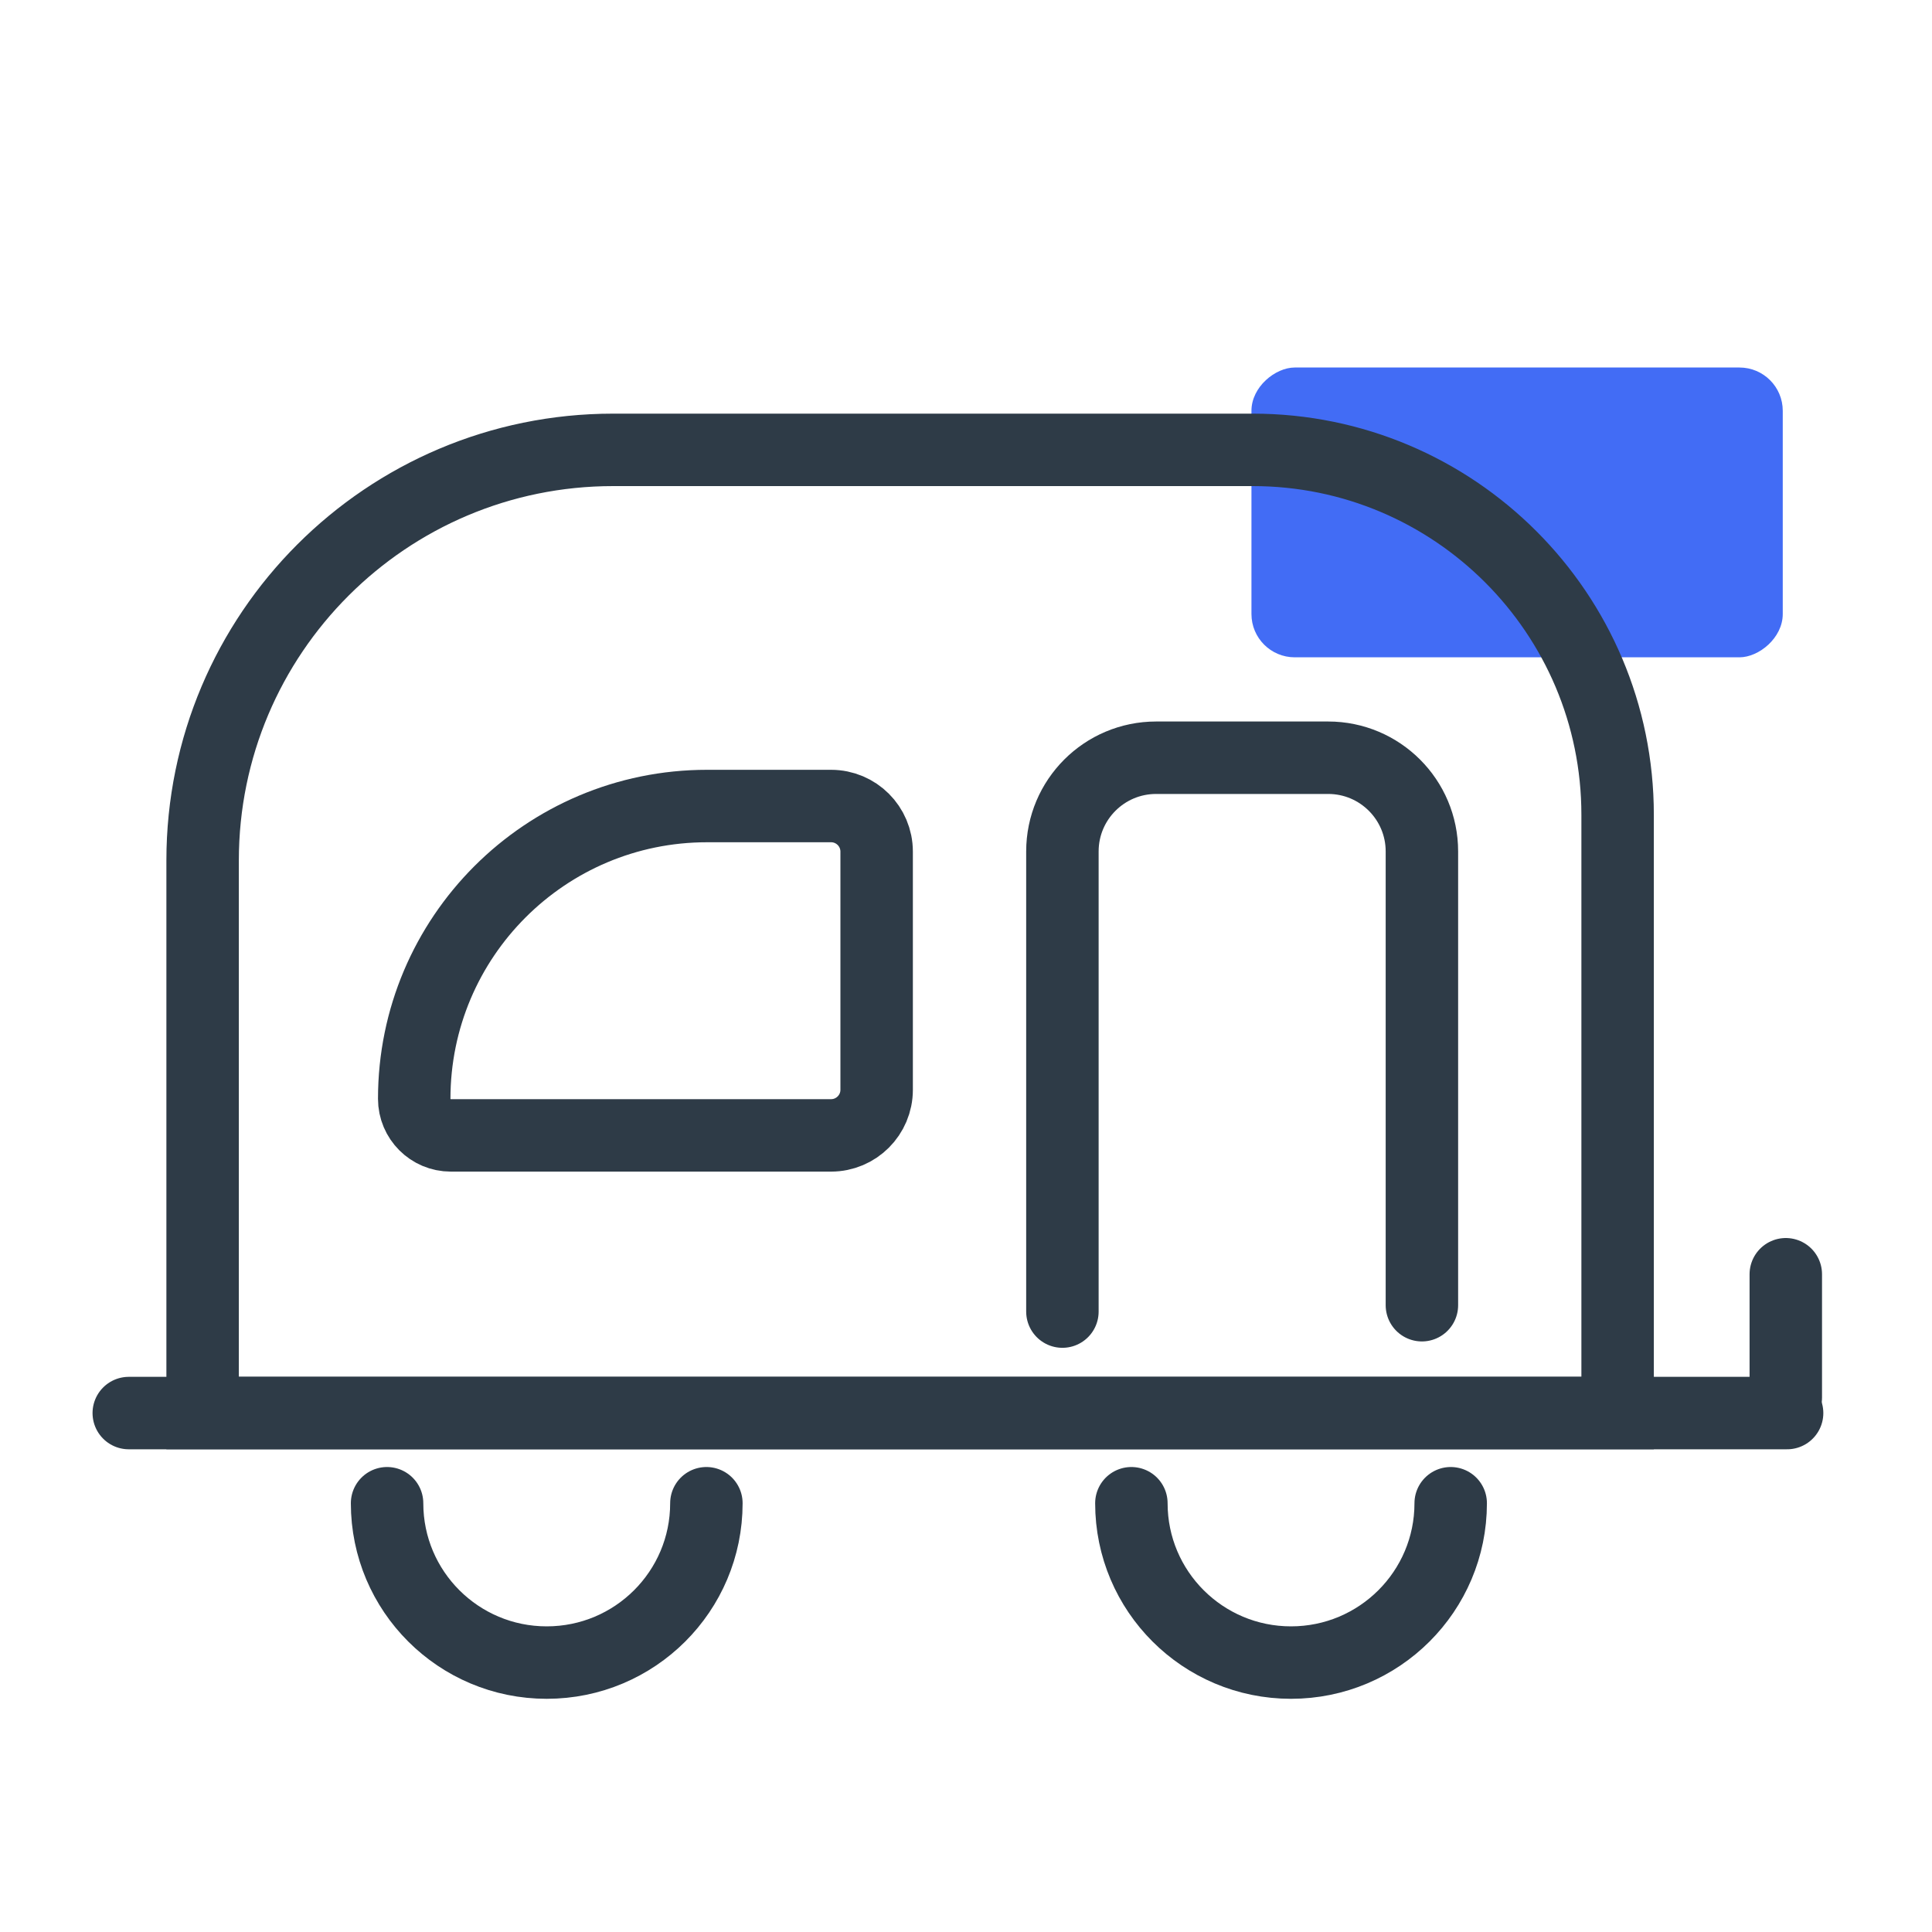
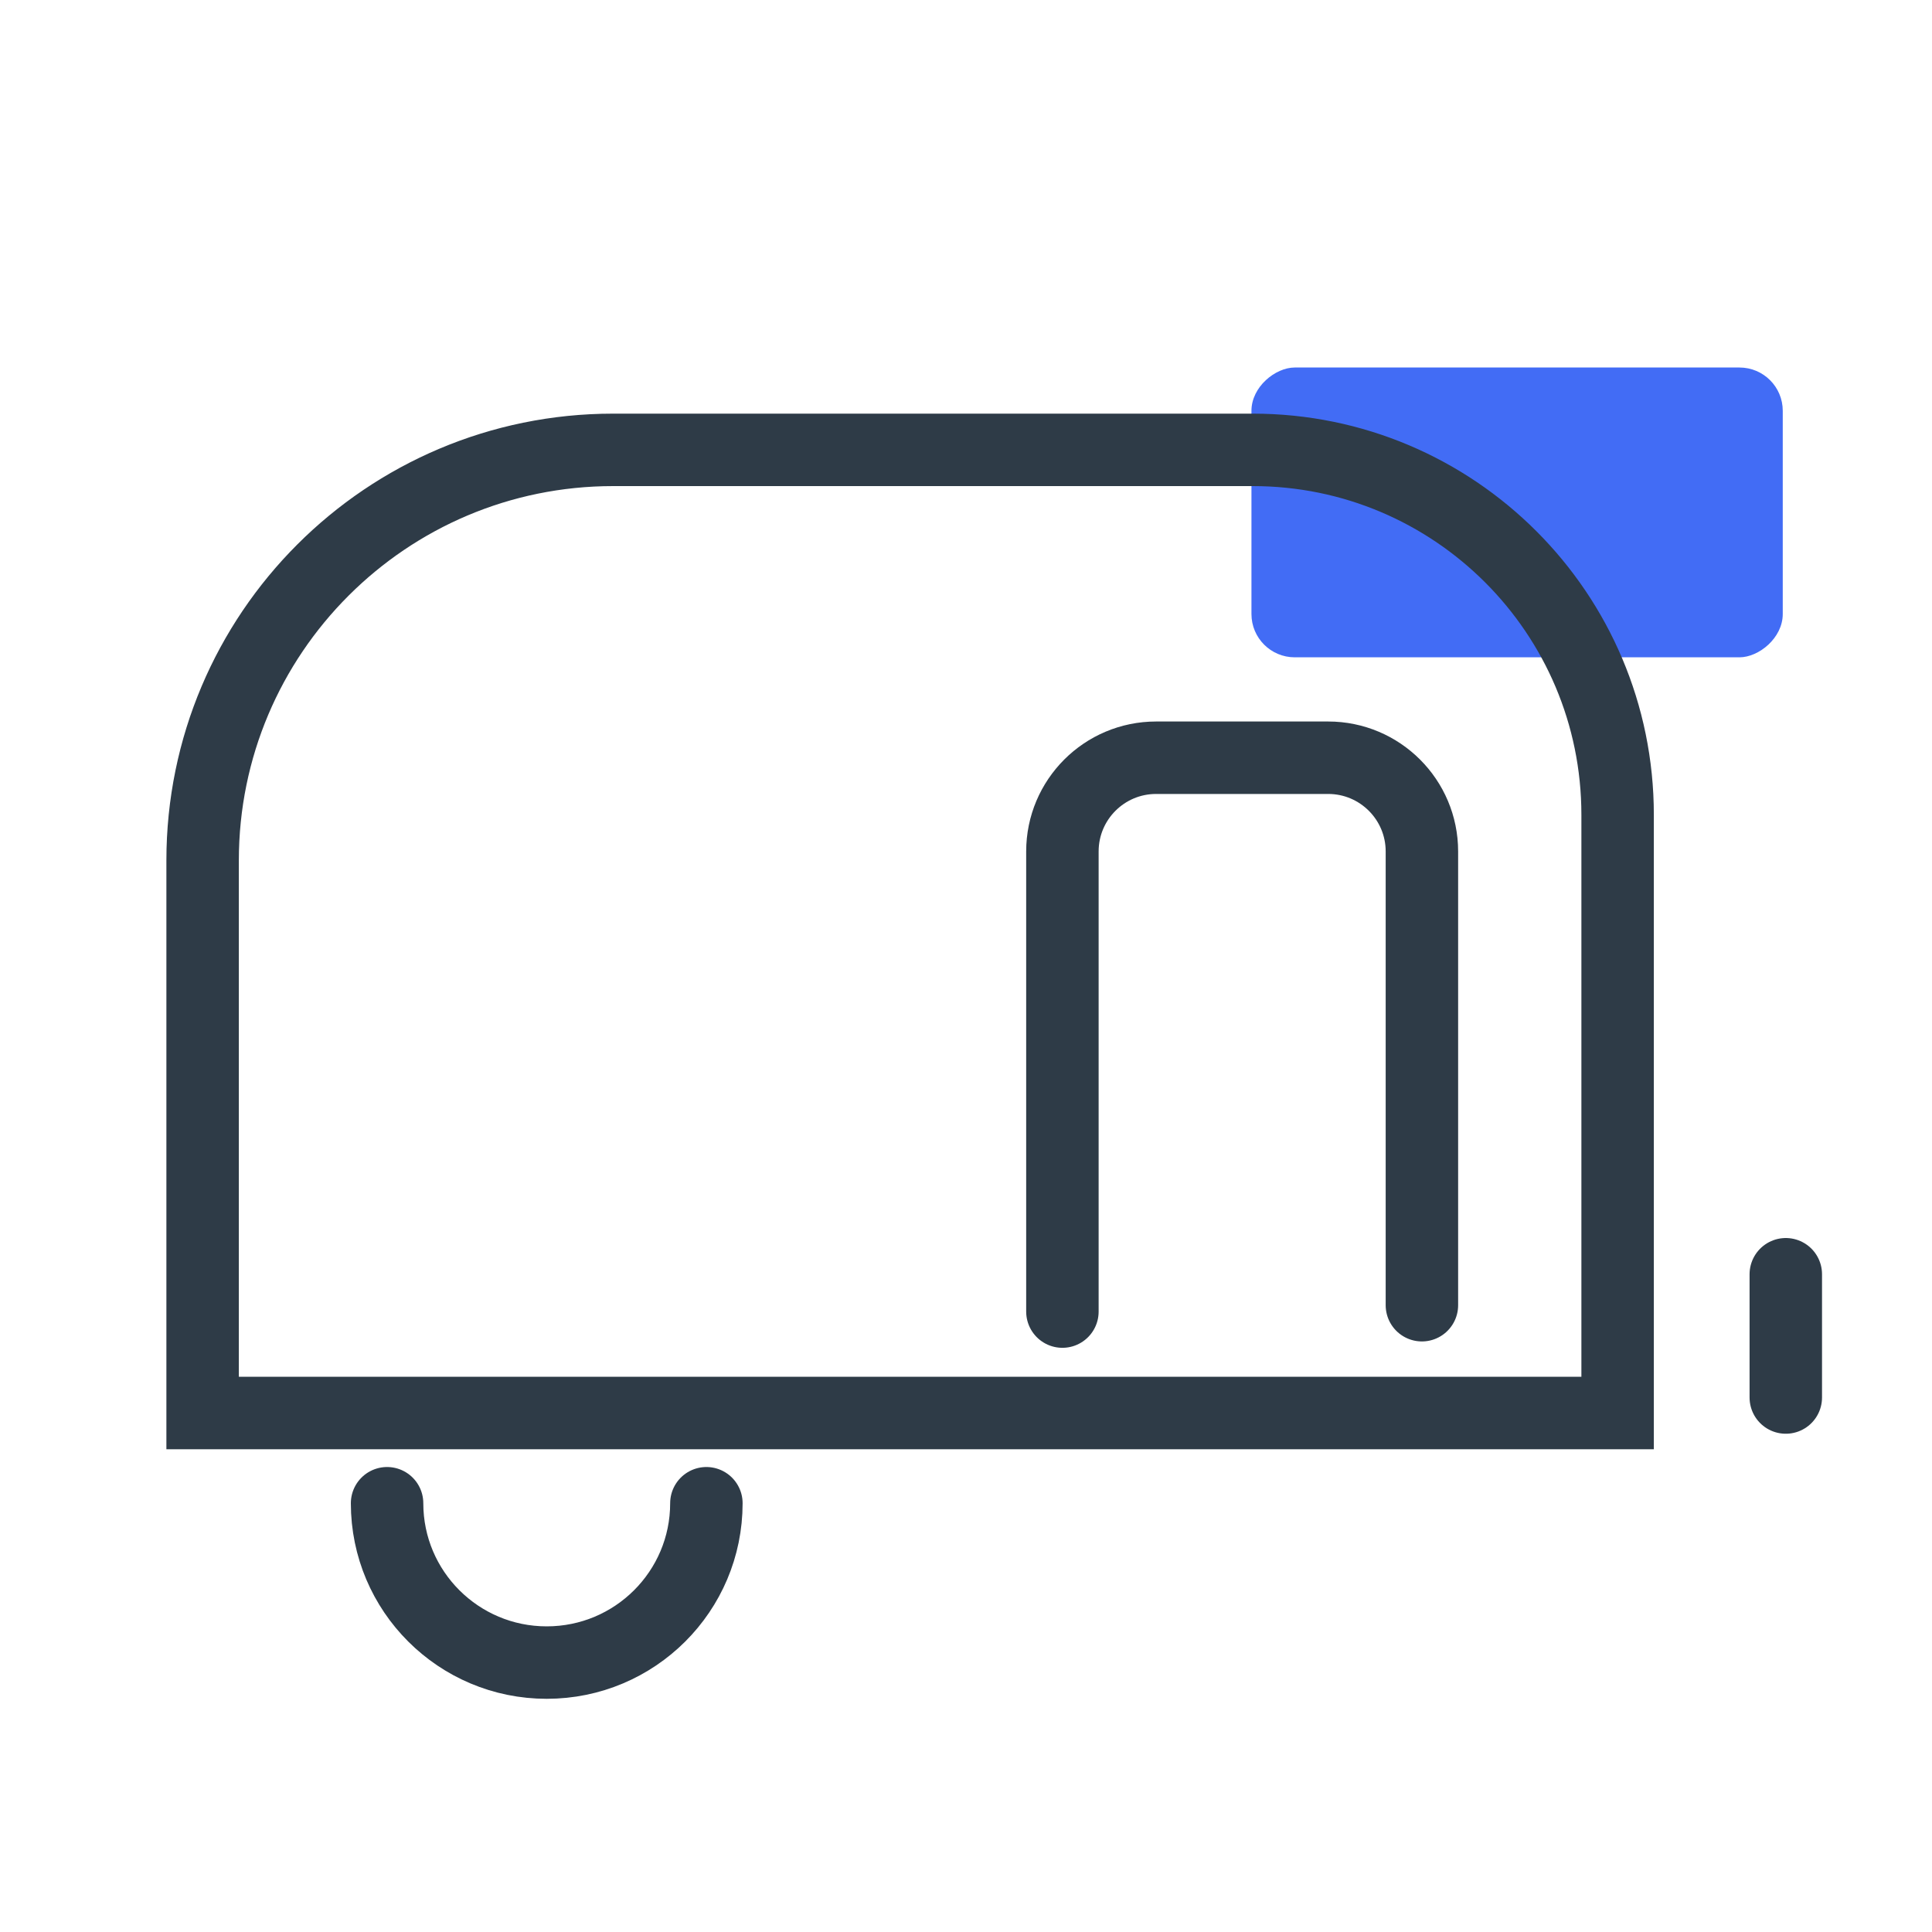
<svg xmlns="http://www.w3.org/2000/svg" width="40" height="40" viewBox="0 0 40 40" fill="none">
  <rect x="25.91" y="13.609" width="6" height="11" rx="0.896" transform="rotate(-90 25.91 13.609)" fill="#426CF5" />
  <path d="M29.439 27.023V17.628C29.439 16.557 28.57 15.688 27.499 15.688H23.936C22.864 15.688 21.996 16.557 21.996 17.628V27.155" stroke="#2E3B47" stroke-width="1.5" stroke-linecap="round" stroke-linejoin="round" />
-   <path d="M37 29.256H2.666" stroke="#2E3B47" stroke-width="1.5" stroke-linecap="round" stroke-linejoin="round" />
-   <path d="M8.576 22.75C8.576 19.402 11.29 16.688 14.638 16.688L17.206 16.688C17.727 16.688 18.15 17.11 18.15 17.632L18.15 22.563C18.15 23.084 17.727 23.507 17.206 23.507L9.333 23.507C8.915 23.507 8.576 23.168 8.576 22.75V22.75Z" stroke="#2E3B47" stroke-width="1.5" stroke-linecap="round" stroke-linejoin="round" />
  <path d="M36.973 26.382L36.973 28.934" stroke="#2E3B47" stroke-width="1.5" stroke-linecap="round" stroke-linejoin="round" />
  <path d="M4.195 17.814C4.195 13.12 8.001 9.314 12.695 9.314H25.936C30.108 9.314 33.491 12.697 33.491 16.87V29.255H4.195V17.814Z" stroke="#2E3B47" stroke-width="1.5" />
  <path d="M14.625 31.123C14.625 32.945 13.145 34.422 11.319 34.422C9.494 34.422 8.014 32.945 8.014 31.123" stroke="#2E3B47" stroke-width="1.5" stroke-linecap="round" stroke-linejoin="round" />
-   <path d="M30.035 31.123C30.035 32.945 28.555 34.422 26.729 34.422C24.904 34.422 23.424 32.945 23.424 31.123" stroke="#2E3B47" stroke-width="1.5" stroke-linecap="round" stroke-linejoin="round" />
</svg>